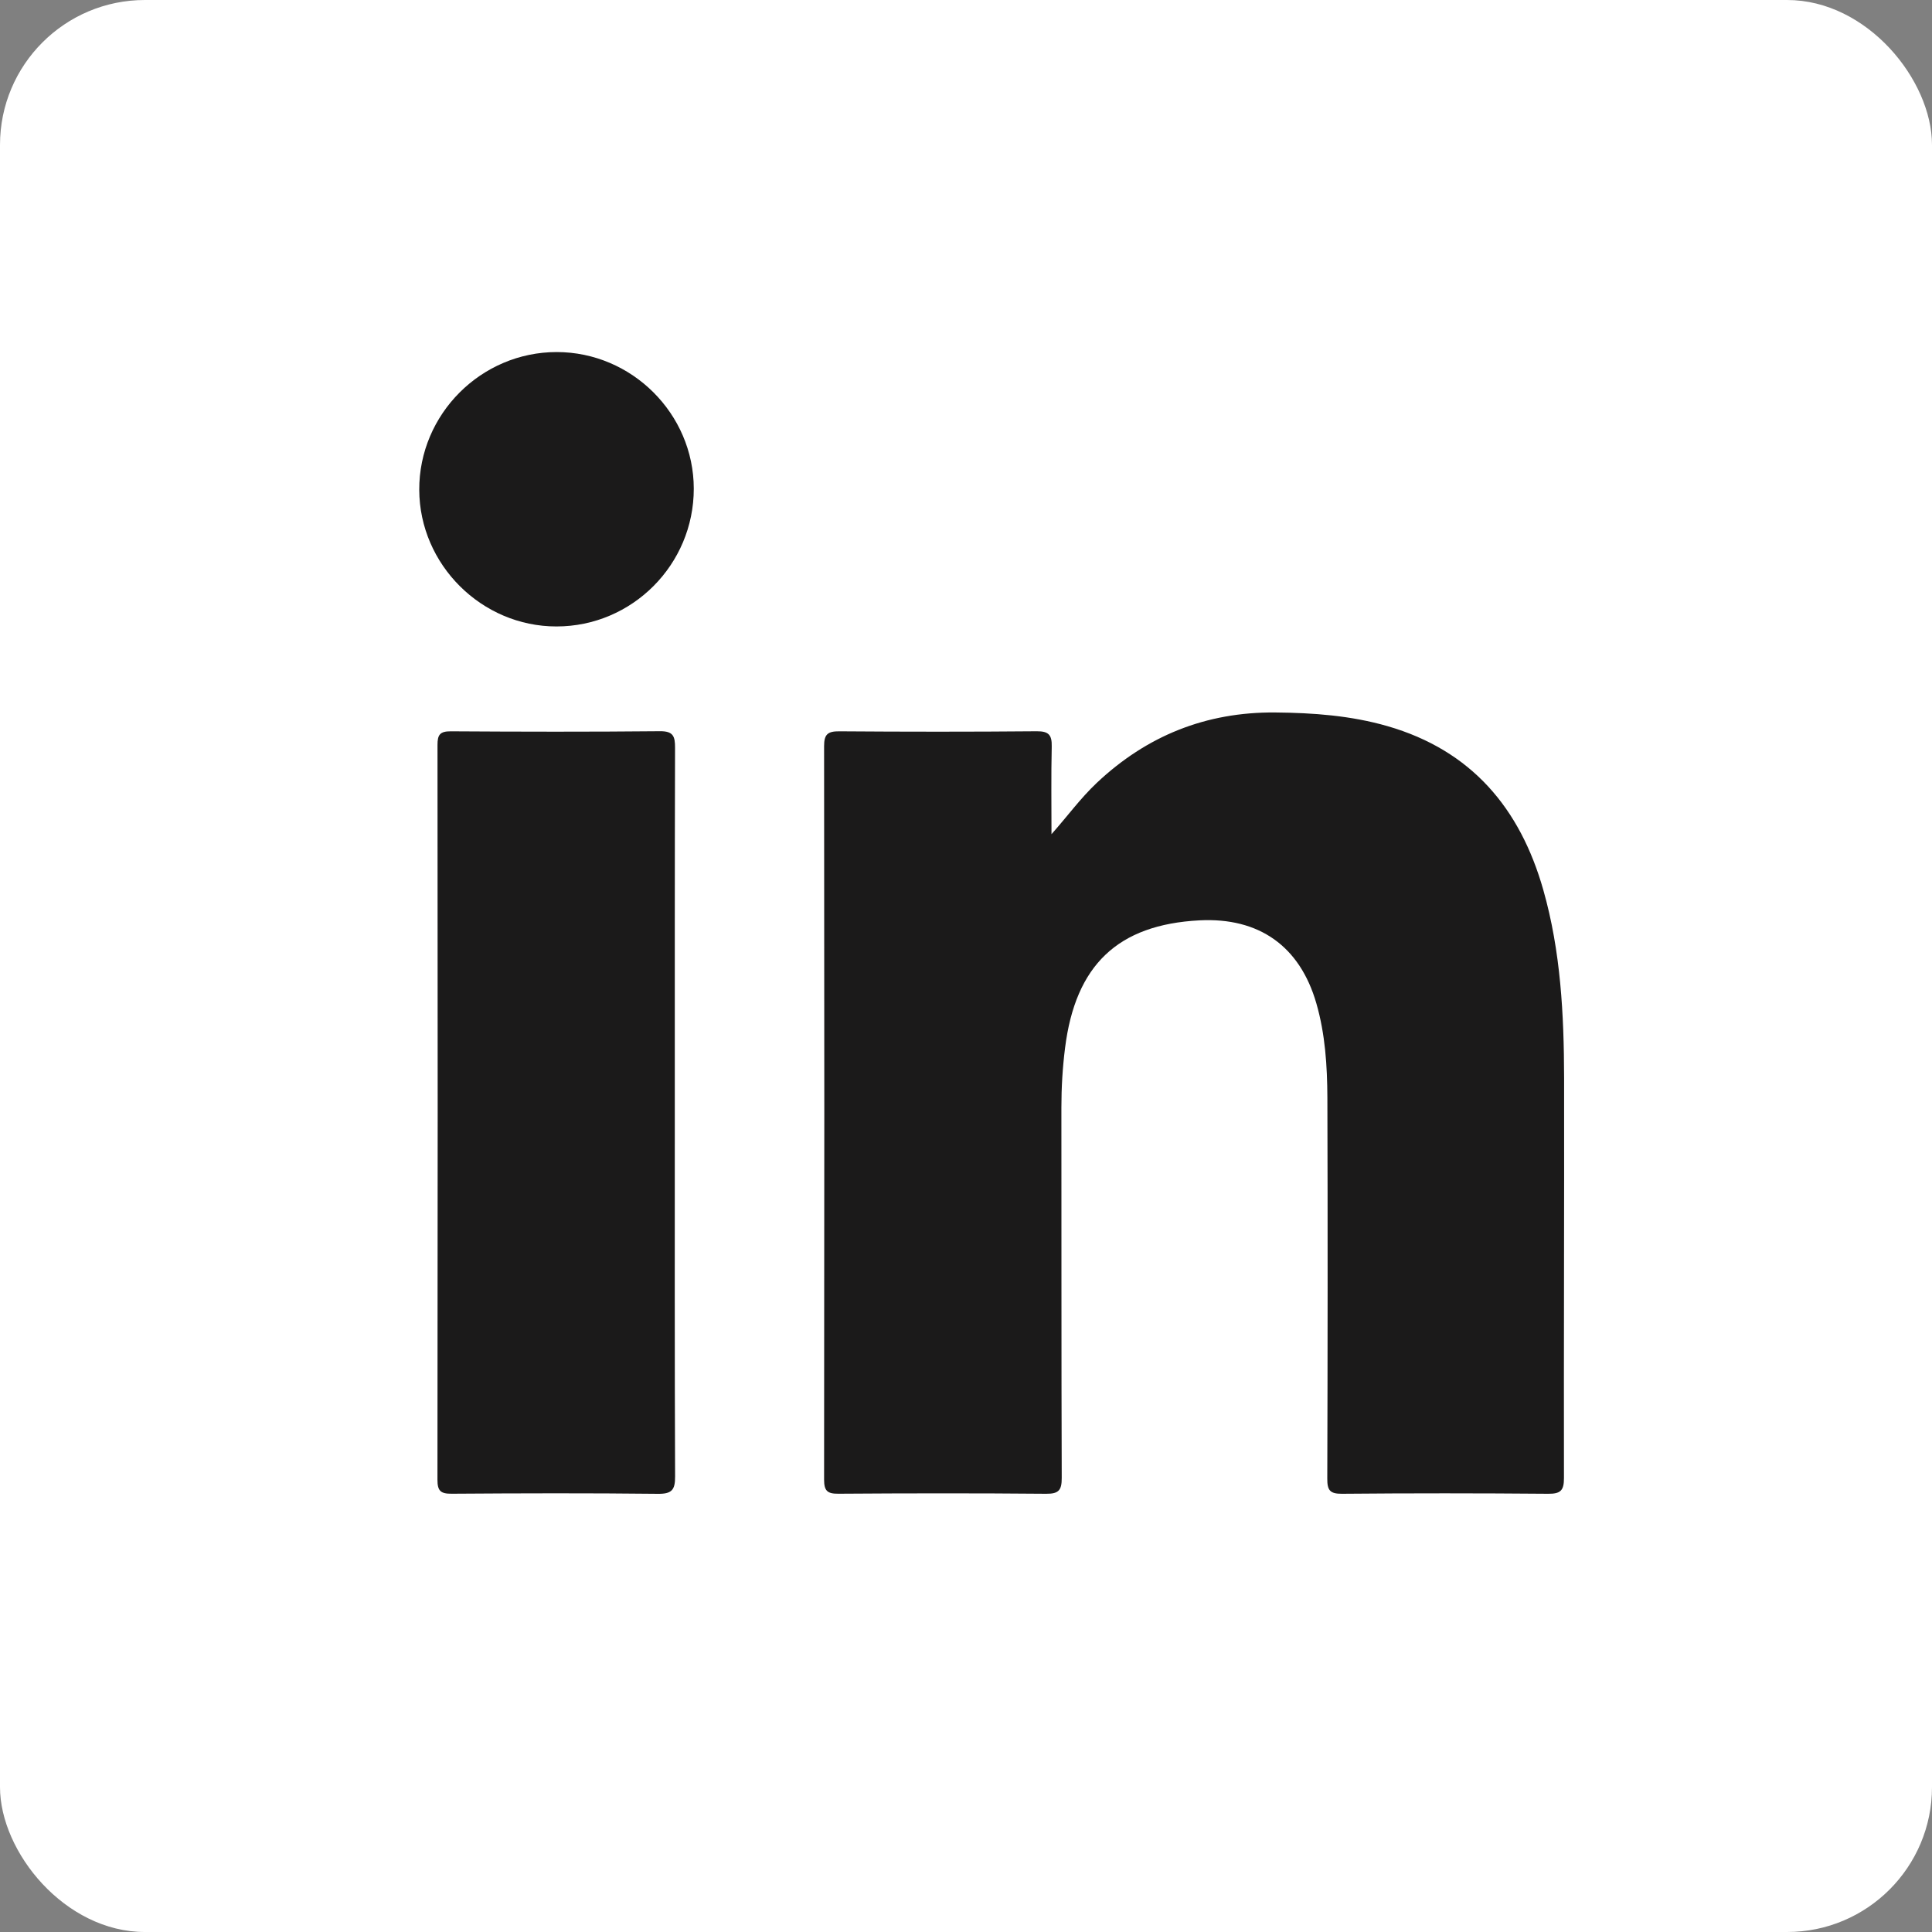
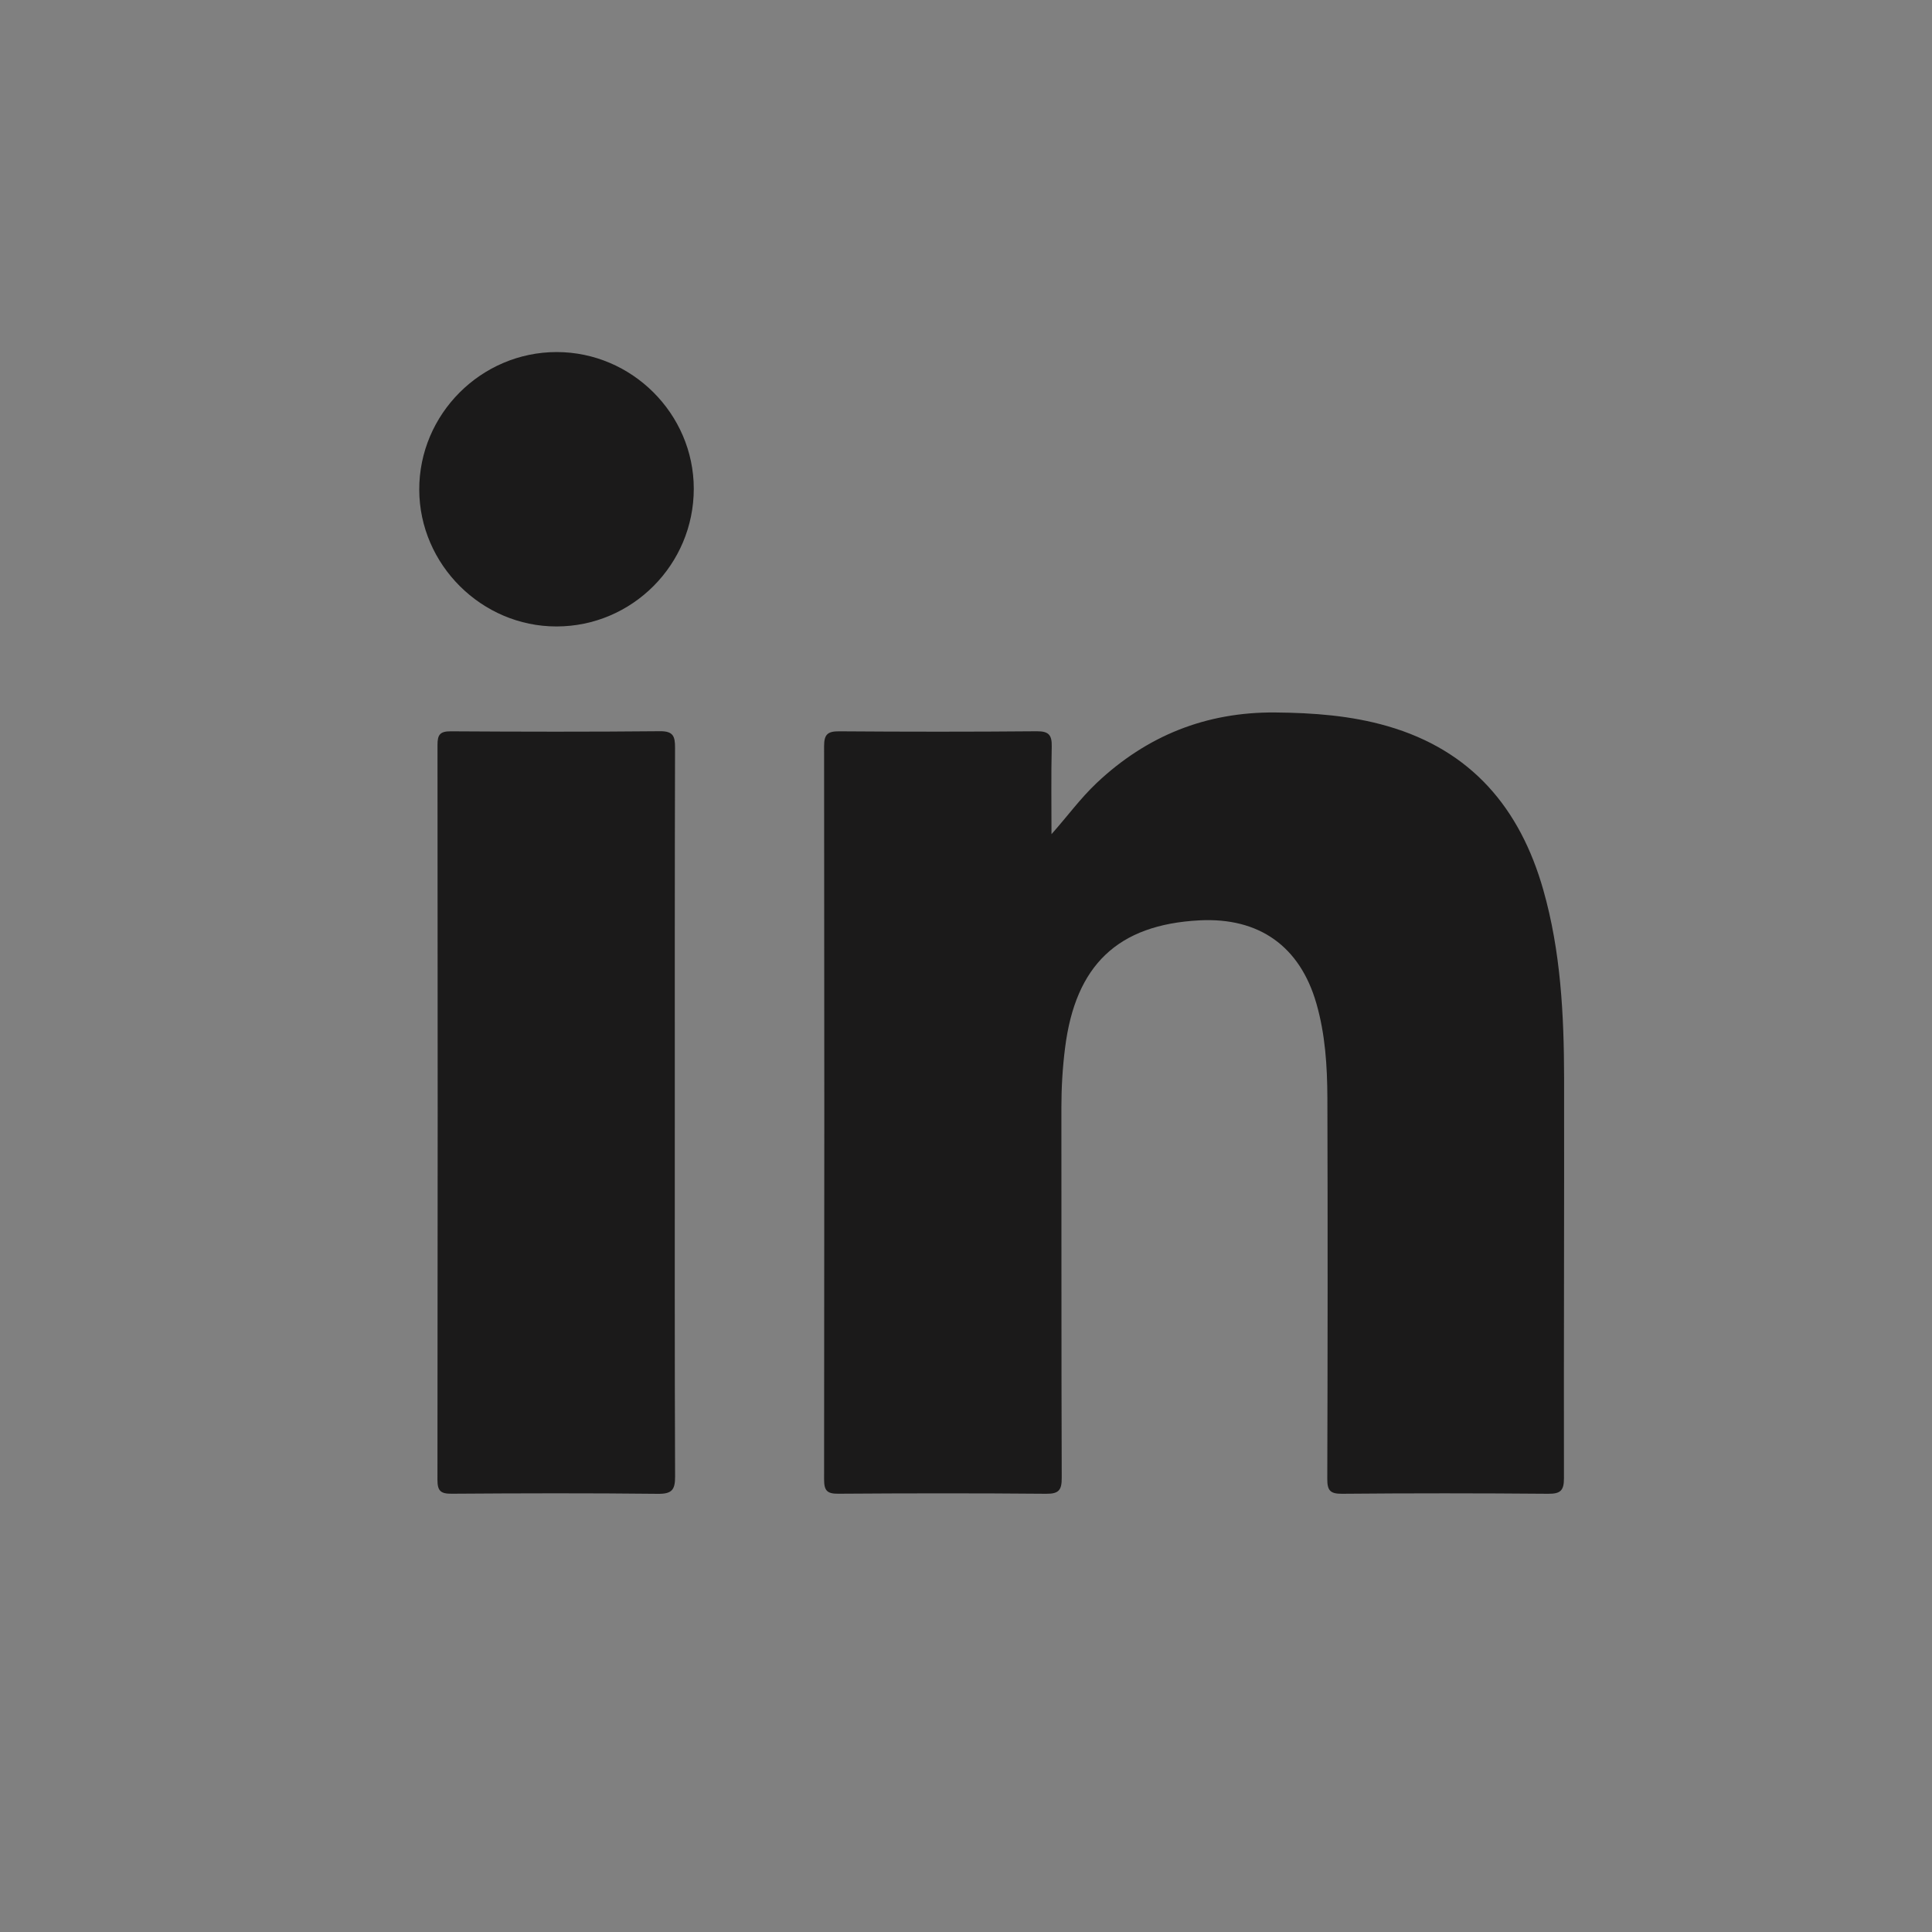
<svg xmlns="http://www.w3.org/2000/svg" width="40px" height="40px" viewBox="0 0 40 40" version="1.1">
  <rect x="0" y="0" width="40" height="40" fill="#808080" stroke="none" />
  <title>Group 32</title>
  <g id="Symbols" stroke="none" stroke-width="1" fill="none" fill-rule="evenodd">
    <g id="dt-footer-" transform="translate(-940, -570)">
      <g id="Group-5" transform="translate(780, 570)">
        <g id="Group-32" transform="translate(160, 0)">
-           <rect id="Rectangle" fill="#FFFFFF" x="0" y="0" width="40" height="40" rx="3" />
          <path d="M21.77,17.271 C22.098,16.902 22.369,16.528 22.706,16.21 C23.743,15.232 24.97,14.739 26.403,14.751 C27.19,14.758 27.968,14.815 28.727,15.034 C30.463,15.536 31.472,16.731 31.953,18.427 C32.314,19.698 32.38,21.004 32.383,22.314 C32.387,25.077 32.375,27.839 32.38,30.602 C32.381,30.861 32.308,30.929 32.054,30.927 C30.631,30.915 29.207,30.914 27.784,30.927 C27.533,30.929 27.479,30.852 27.48,30.615 C27.488,27.986 27.49,25.357 27.482,22.728 C27.479,22.07 27.438,21.411 27.253,20.771 C26.912,19.591 26.068,18.99 24.831,19.055 C23.144,19.144 22.266,19.98 22.051,21.696 C21.999,22.106 21.975,22.516 21.975,22.929 C21.978,25.486 21.973,28.043 21.982,30.599 C21.983,30.854 21.919,30.929 21.659,30.927 C20.225,30.914 18.791,30.916 17.358,30.926 C17.128,30.928 17.062,30.866 17.062,30.633 C17.068,25.571 17.068,20.51 17.062,15.448 C17.061,15.197 17.143,15.139 17.38,15.141 C18.742,15.151 20.103,15.152 21.465,15.14 C21.715,15.138 21.78,15.219 21.775,15.456 C21.761,16.061 21.77,16.666 21.77,17.271" id="Fill-3" fill="#1B1A1A" />
          <g id="Group-3" transform="translate(8.68, 7.289)" fill="#1B1A1A">
            <path d="M5.291,15.767 C5.291,18.271 5.287,20.775 5.297,23.28 C5.299,23.558 5.229,23.642 4.941,23.639 C3.519,23.623 2.096,23.627 0.673,23.637 C0.445,23.639 0.376,23.581 0.377,23.346 C0.383,18.276 0.383,13.205 0.378,8.135 C0.377,7.925 0.428,7.851 0.651,7.852 C2.095,7.861 3.538,7.864 4.982,7.85 C5.259,7.847 5.297,7.955 5.296,8.193 C5.289,10.718 5.291,13.242 5.291,15.767" id="Fill-5" />
            <path d="M5.684,2.828 C5.685,4.4 4.409,5.681 2.841,5.681 C1.292,5.682 0.005,4.4 0,2.852 C-0.005,1.287 1.281,-0.001 2.847,0 C4.401,0.001 5.682,1.278 5.684,2.828" id="Fill-7" />
          </g>
        </g>
      </g>
    </g>
  </g>
</svg>